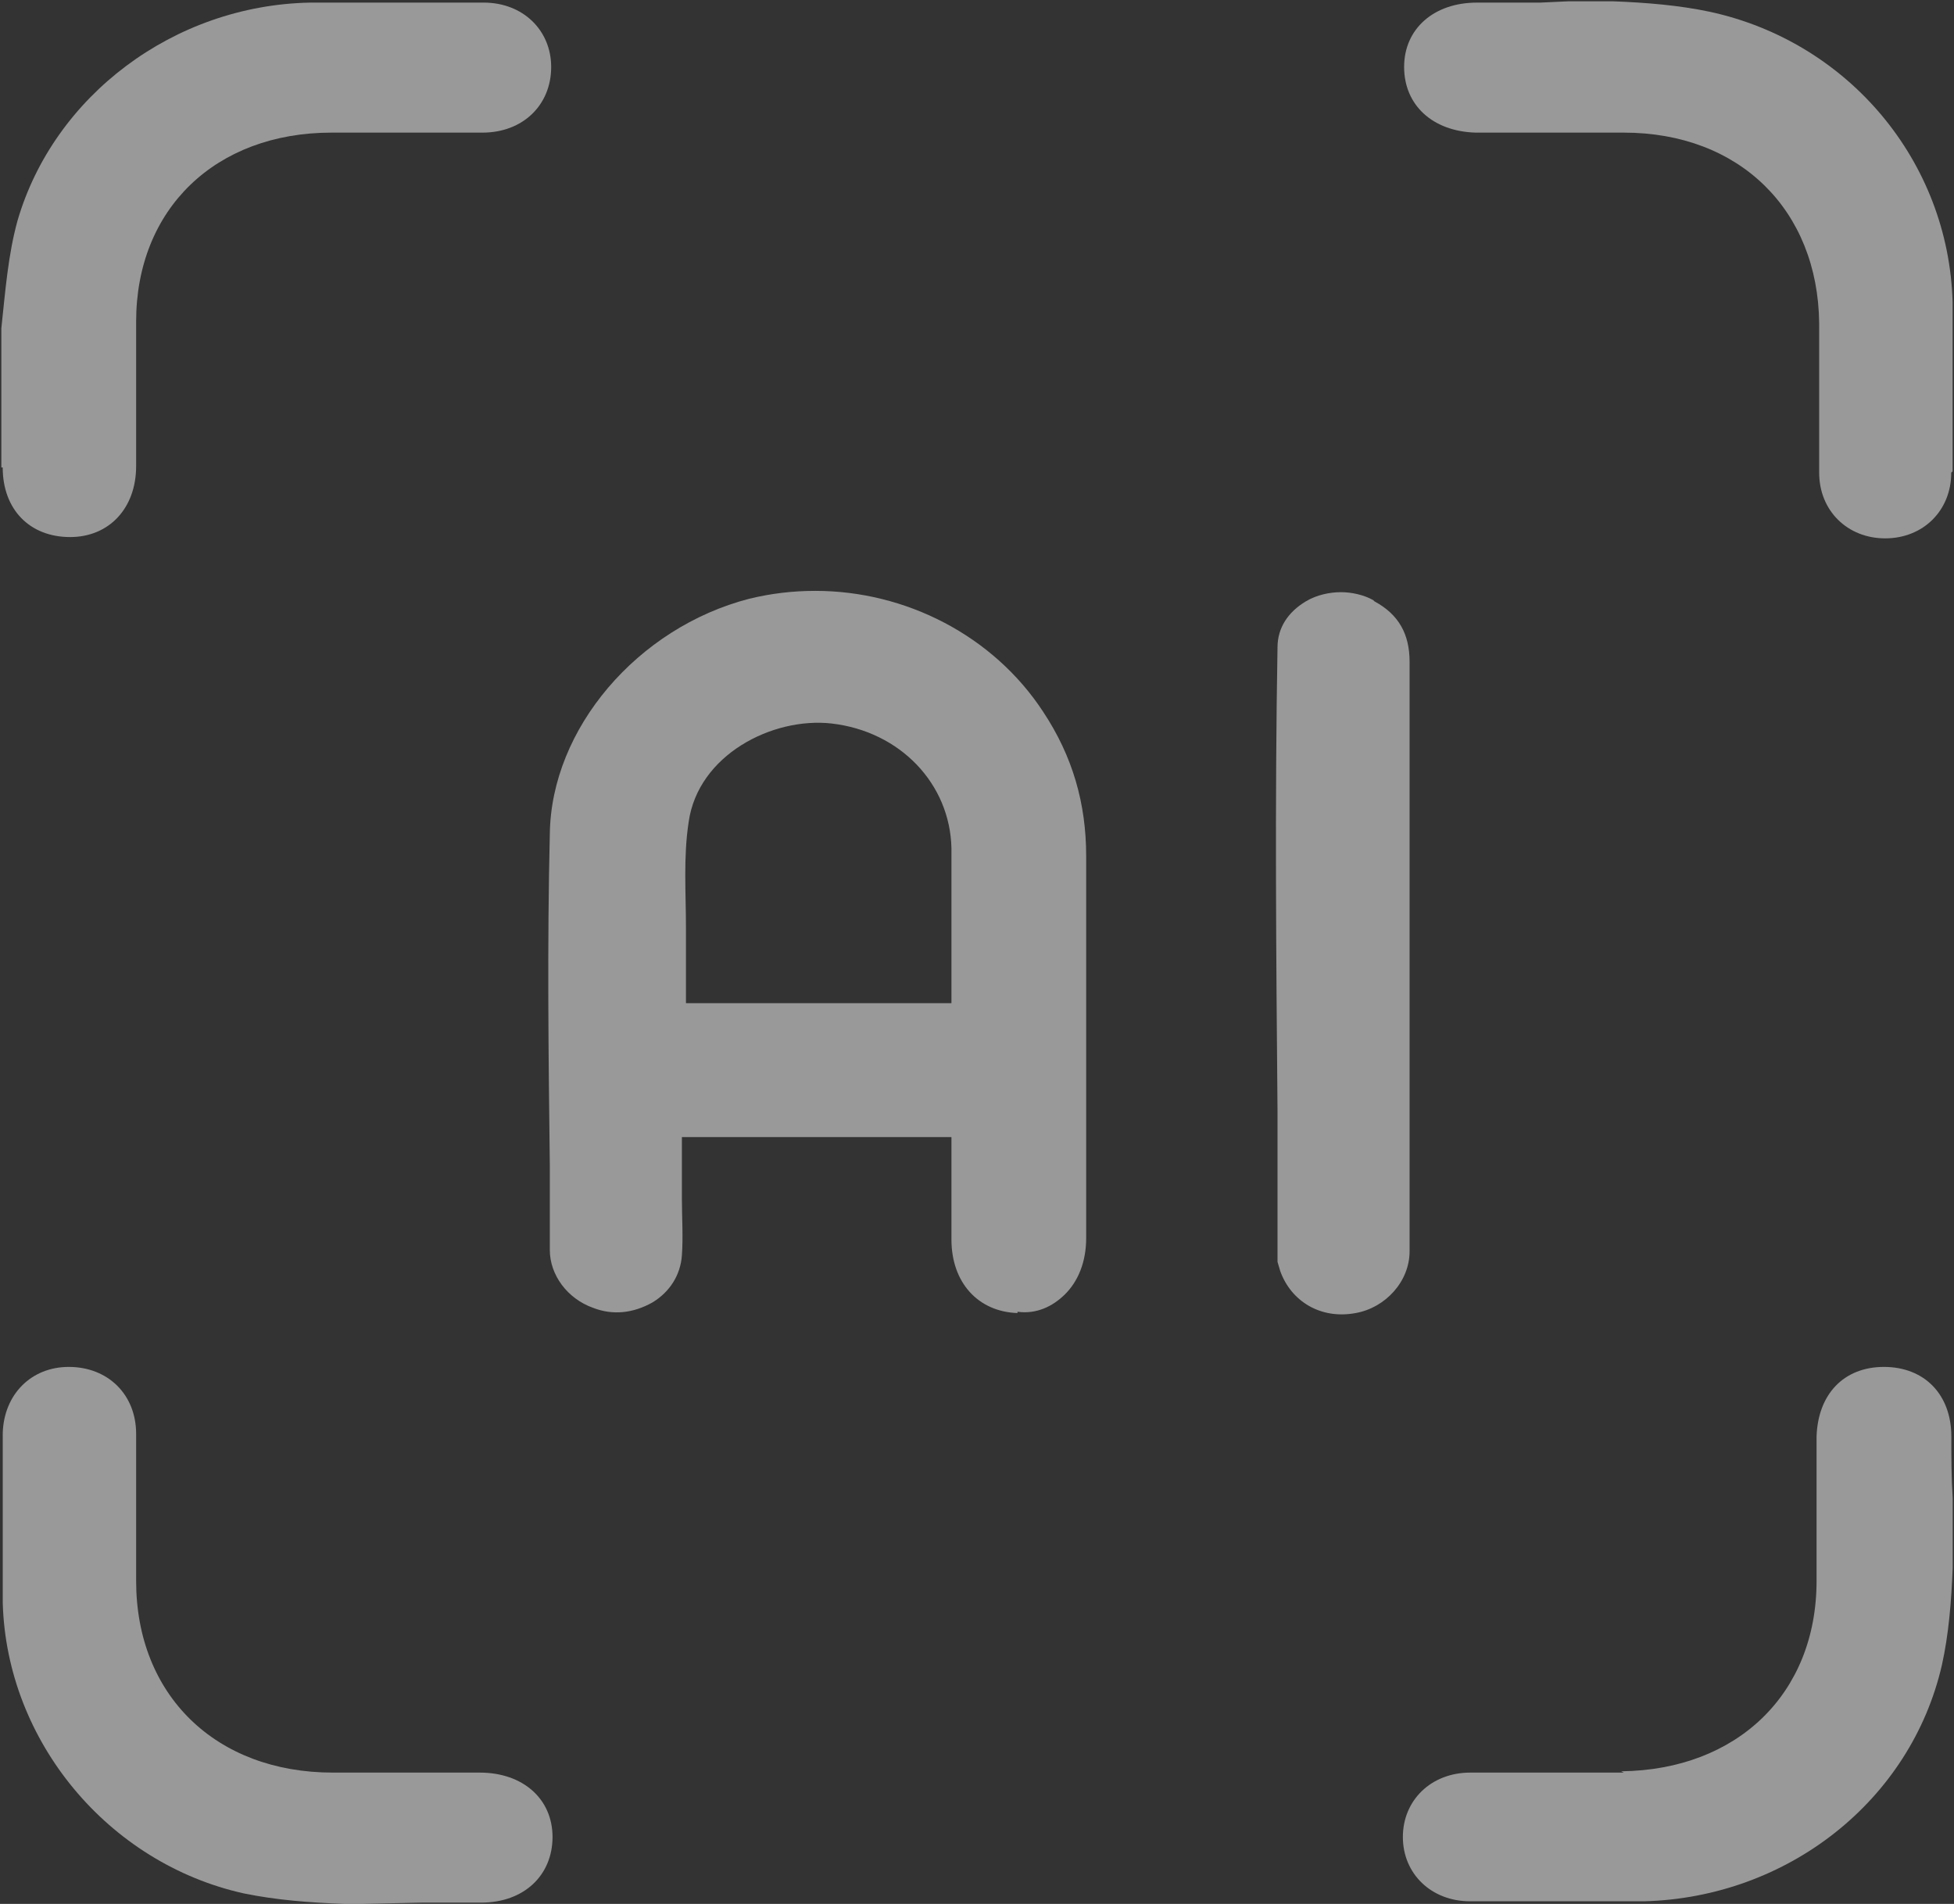
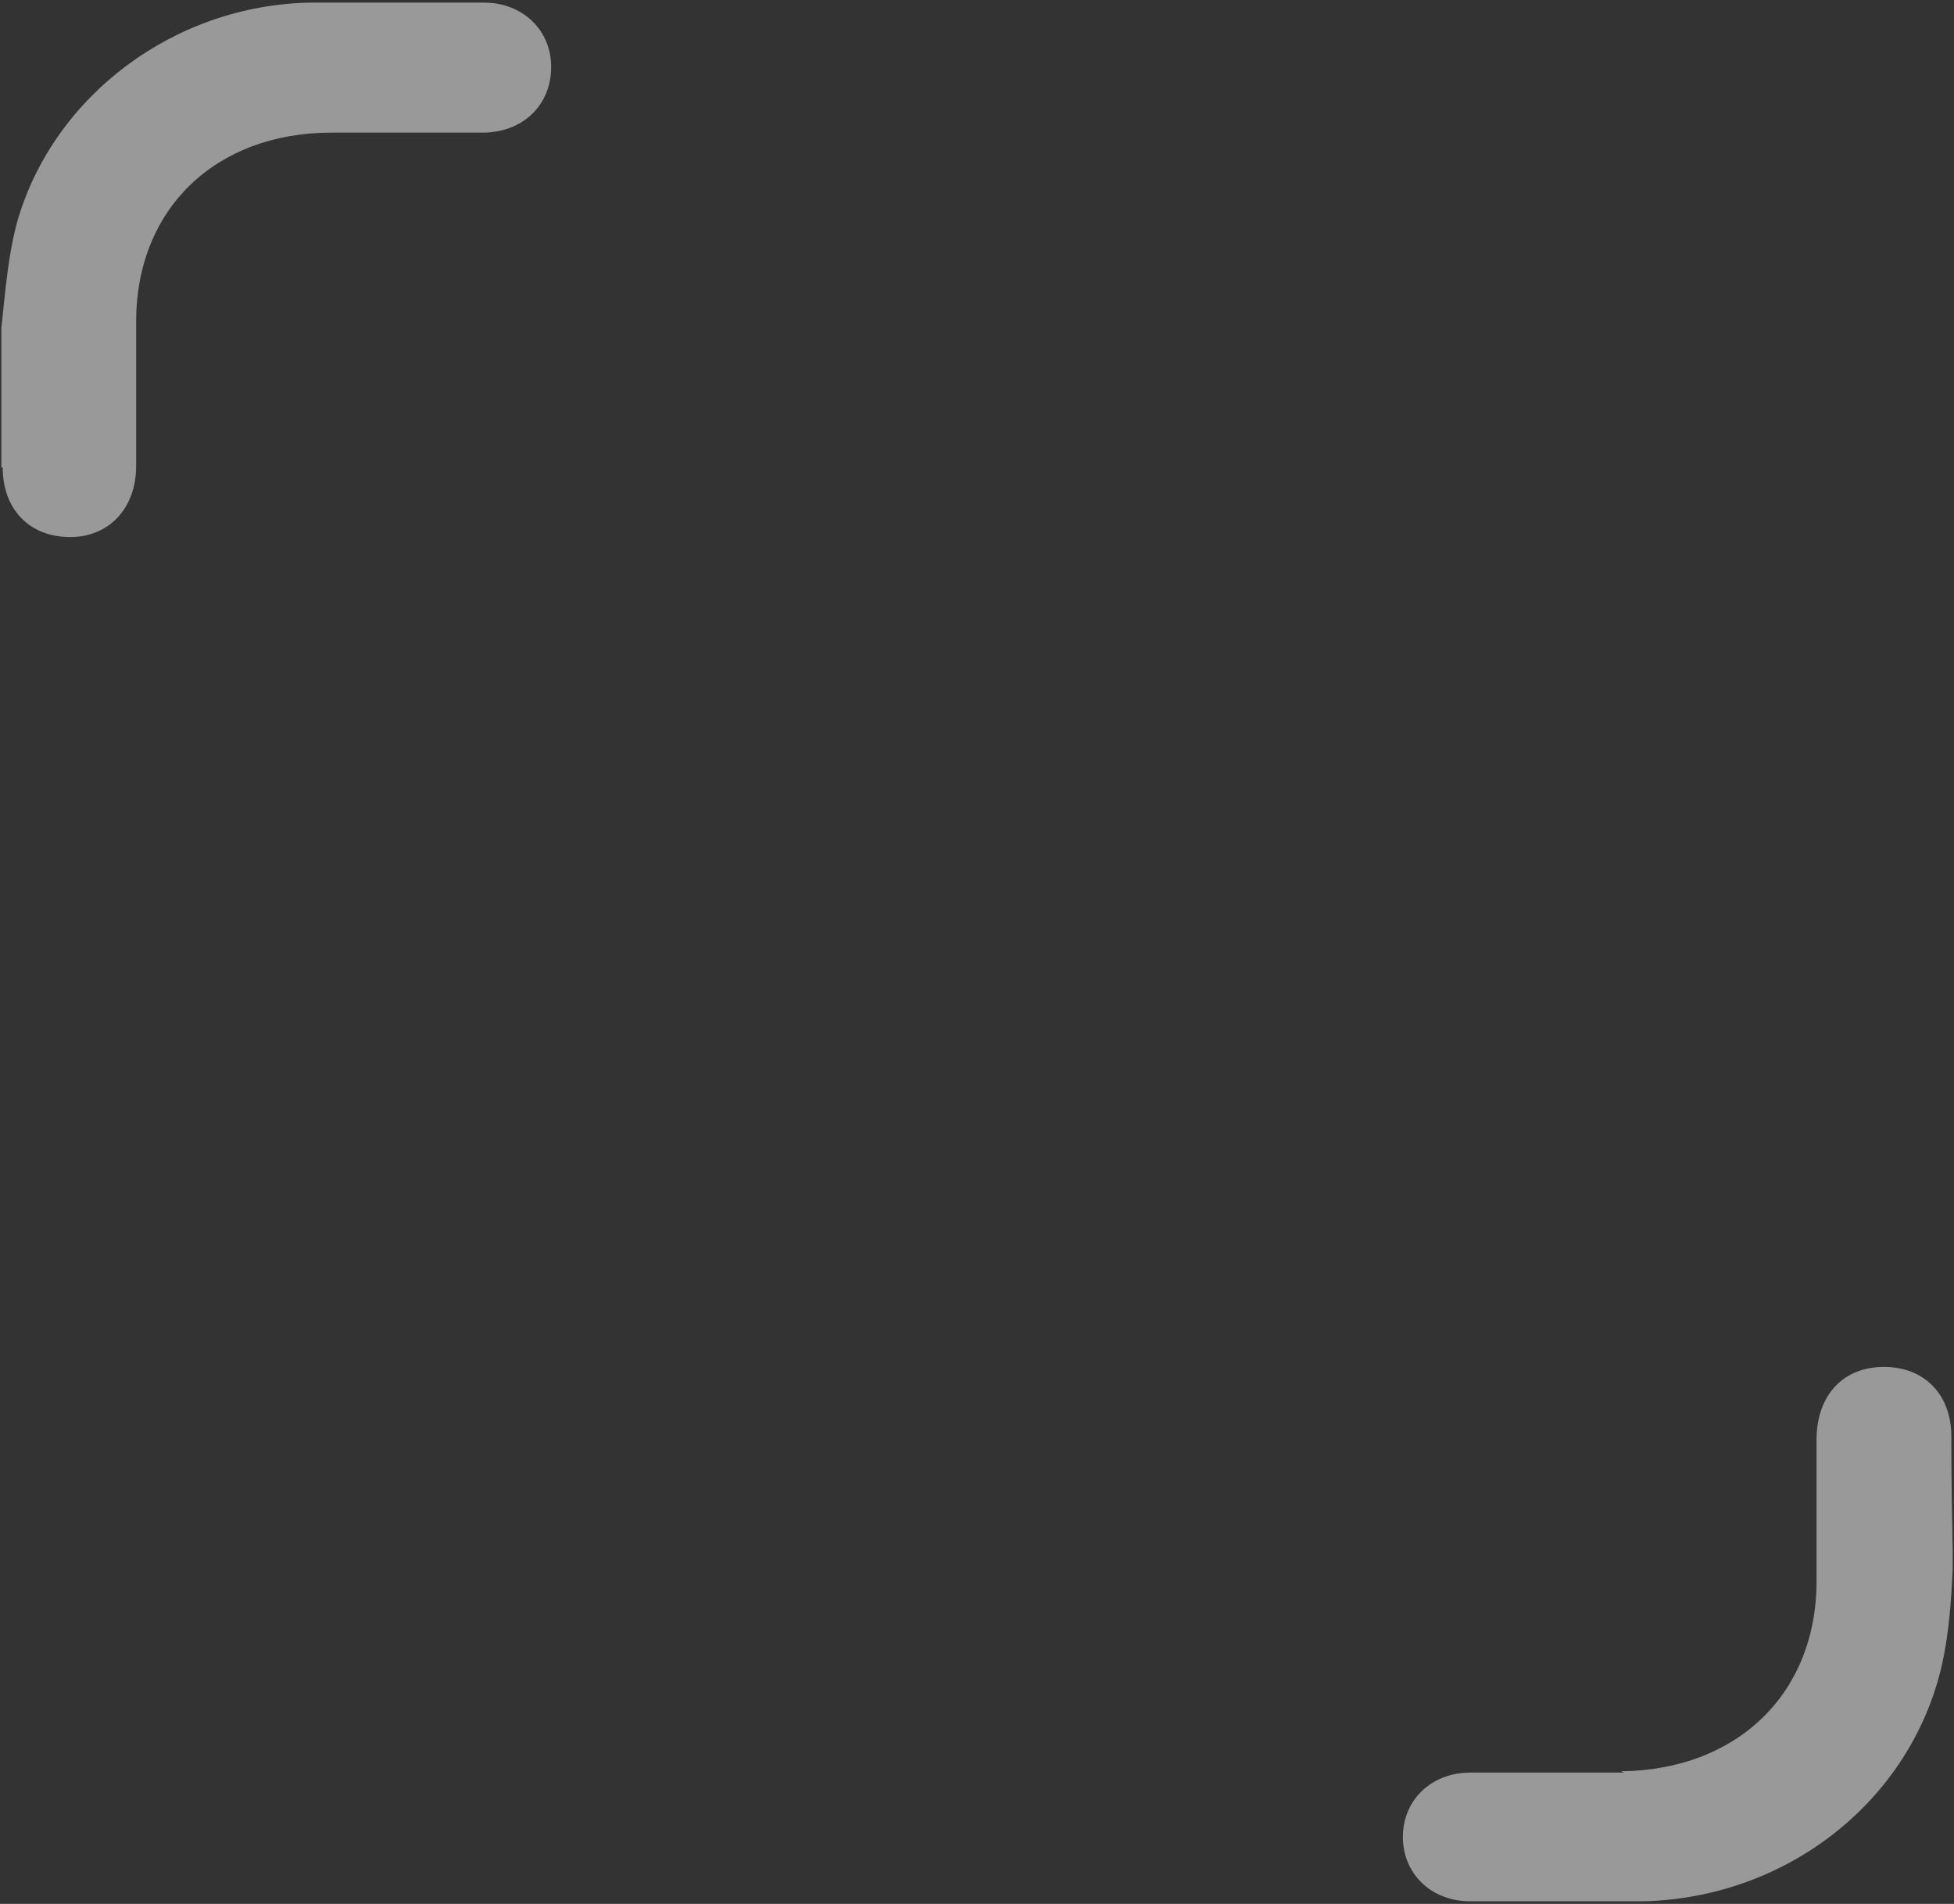
<svg xmlns="http://www.w3.org/2000/svg" width="39" height="38" viewBox="0 0 39 38" fill="none">
  <rect x="0" y="0" width="39" height="38" fill="#333333" stroke="none" />
  <g id="Layer_1" opacity="0.5" clip-path="url(#clip0_602_4414)">
    <g id="AI">
-       <path id="Vector" d="M20.308 26.181C20.684 26.233 21.007 26.076 21.249 25.84C21.518 25.578 21.679 25.185 21.679 24.713C21.679 22.171 21.679 19.629 21.679 17.087C21.679 16.039 21.41 15.095 20.819 14.204C19.823 12.684 18.075 11.793 16.273 11.793C15.816 11.793 15.386 11.846 14.955 11.95C12.723 12.527 11.001 14.545 10.974 16.642C10.921 18.843 10.947 21.07 10.974 23.272V24.949C10.974 25.447 11.324 25.919 11.835 26.102C12.239 26.259 12.642 26.207 13.019 25.997C13.368 25.788 13.583 25.447 13.61 25.054C13.637 24.687 13.61 24.294 13.61 23.927V22.695H18.99V24.739C18.99 25.604 19.527 26.181 20.308 26.207V26.181ZM18.963 20.022H13.691V19.367C13.691 19.079 13.691 18.791 13.691 18.502C13.691 17.821 13.637 17.113 13.745 16.406C13.933 15.069 15.412 14.309 16.596 14.44C17.968 14.597 18.963 15.646 18.99 16.93C18.99 17.48 18.99 18.03 18.99 18.607V20.022H18.963Z" fill="white" />
-       <path id="Vector_2" d="M32.411 35.379H31.228C31.012 35.379 30.77 35.379 30.555 35.379C30.152 35.379 29.748 35.379 29.345 35.379C28.565 35.379 28 35.93 28 36.664C28 37.397 28.565 37.948 29.345 37.948C30.501 37.948 31.658 37.948 32.815 37.948C35.692 37.869 38.14 35.93 38.759 33.23C38.893 32.628 38.947 31.973 38.974 31.291C38.974 31.186 38.974 31.081 38.974 30.951V29.902C38.947 29.483 38.947 29.09 38.947 28.671C38.947 27.832 38.409 27.282 37.602 27.282C36.795 27.282 36.284 27.832 36.257 28.671V31.553C36.257 33.807 34.67 35.327 32.357 35.353L32.411 35.379Z" fill="white" />
-       <path id="Vector_3" d="M38.972 9.408C38.972 8.281 38.972 7.154 38.972 6.027C38.892 3.223 36.901 0.839 34.131 0.236C33.512 0.105 32.867 0.052 32.194 0.026C32.087 0.026 31.979 0.026 31.872 0.026H31.307L30.742 0.052C30.312 0.052 29.908 0.052 29.478 0.052C28.617 0.052 28.025 0.576 28.025 1.336C28.025 2.096 28.59 2.621 29.451 2.647C30.016 2.647 30.581 2.647 31.145 2.647H32.41C34.723 2.647 36.283 4.193 36.309 6.447V7.652C36.309 8.255 36.309 8.832 36.309 9.434C36.309 10.194 36.874 10.745 37.627 10.745C38.381 10.745 38.945 10.194 38.945 9.434L38.972 9.408Z" fill="white" />
+       <path id="Vector_2" d="M32.411 35.379H31.228C31.012 35.379 30.77 35.379 30.555 35.379C30.152 35.379 29.748 35.379 29.345 35.379C28.565 35.379 28 35.93 28 36.664C28 37.397 28.565 37.948 29.345 37.948C30.501 37.948 31.658 37.948 32.815 37.948C35.692 37.869 38.14 35.93 38.759 33.23C38.893 32.628 38.947 31.973 38.974 31.291C38.974 31.186 38.974 31.081 38.974 30.951C38.947 29.483 38.947 29.09 38.947 28.671C38.947 27.832 38.409 27.282 37.602 27.282C36.795 27.282 36.284 27.832 36.257 28.671V31.553C36.257 33.807 34.67 35.327 32.357 35.353L32.411 35.379Z" fill="white" />
      <path id="Vector_4" d="M0.054 9.33C0.054 10.168 0.592 10.719 1.399 10.719C2.179 10.719 2.717 10.142 2.717 9.304C2.717 8.779 2.717 8.255 2.717 7.731V6.421C2.717 4.167 4.304 2.647 6.617 2.647H7.827C8.419 2.647 9.038 2.647 9.629 2.647C10.436 2.647 11.001 2.097 11.001 1.337C11.001 0.603 10.436 0.052 9.656 0.052C8.5 0.052 7.343 0.052 6.187 0.052C3.47 0.105 1.076 1.913 0.35 4.403C0.162 5.084 0.108 5.792 0.027 6.552V6.971V8.098C0.027 8.517 0.027 8.91 0.027 9.33H0.054Z" fill="white" />
-       <path id="Vector_5" d="M0.055 28.618C0.055 29.745 0.055 30.872 0.055 31.999C0.135 34.751 2.153 37.188 4.869 37.791C5.515 37.922 6.16 37.974 6.886 38C6.994 38 7.102 38 7.209 38L8.42 37.974C8.823 37.974 9.2 37.974 9.603 37.974C10.464 37.974 11.028 37.424 11.028 36.664C11.028 35.904 10.437 35.379 9.576 35.379H6.644C4.304 35.379 2.717 33.833 2.717 31.553V30.374C2.717 29.797 2.717 29.195 2.717 28.618C2.717 27.832 2.153 27.282 1.373 27.282C0.62 27.282 0.082 27.832 0.055 28.592V28.618Z" fill="white" />
-       <path id="Vector_6" d="M27.407 11.977C27.219 11.872 26.977 11.819 26.762 11.819C26.547 11.819 26.278 11.872 26.063 12.003C25.713 12.212 25.498 12.527 25.498 12.92C25.444 16.012 25.471 19.079 25.498 22.171V25.185L25.552 25.368C25.767 25.971 26.358 26.338 27.058 26.207C27.65 26.102 28.134 25.578 28.134 24.975C28.134 23.612 28.134 22.25 28.134 20.861V16.117V13.208C28.134 12.658 27.919 12.265 27.434 12.003L27.407 11.977Z" fill="white" />
    </g>
  </g>
  <defs>
    <clipPath id="clip0_602_4414">
      <rect width="39" height="38" fill="white" />
    </clipPath>
  </defs>
</svg>